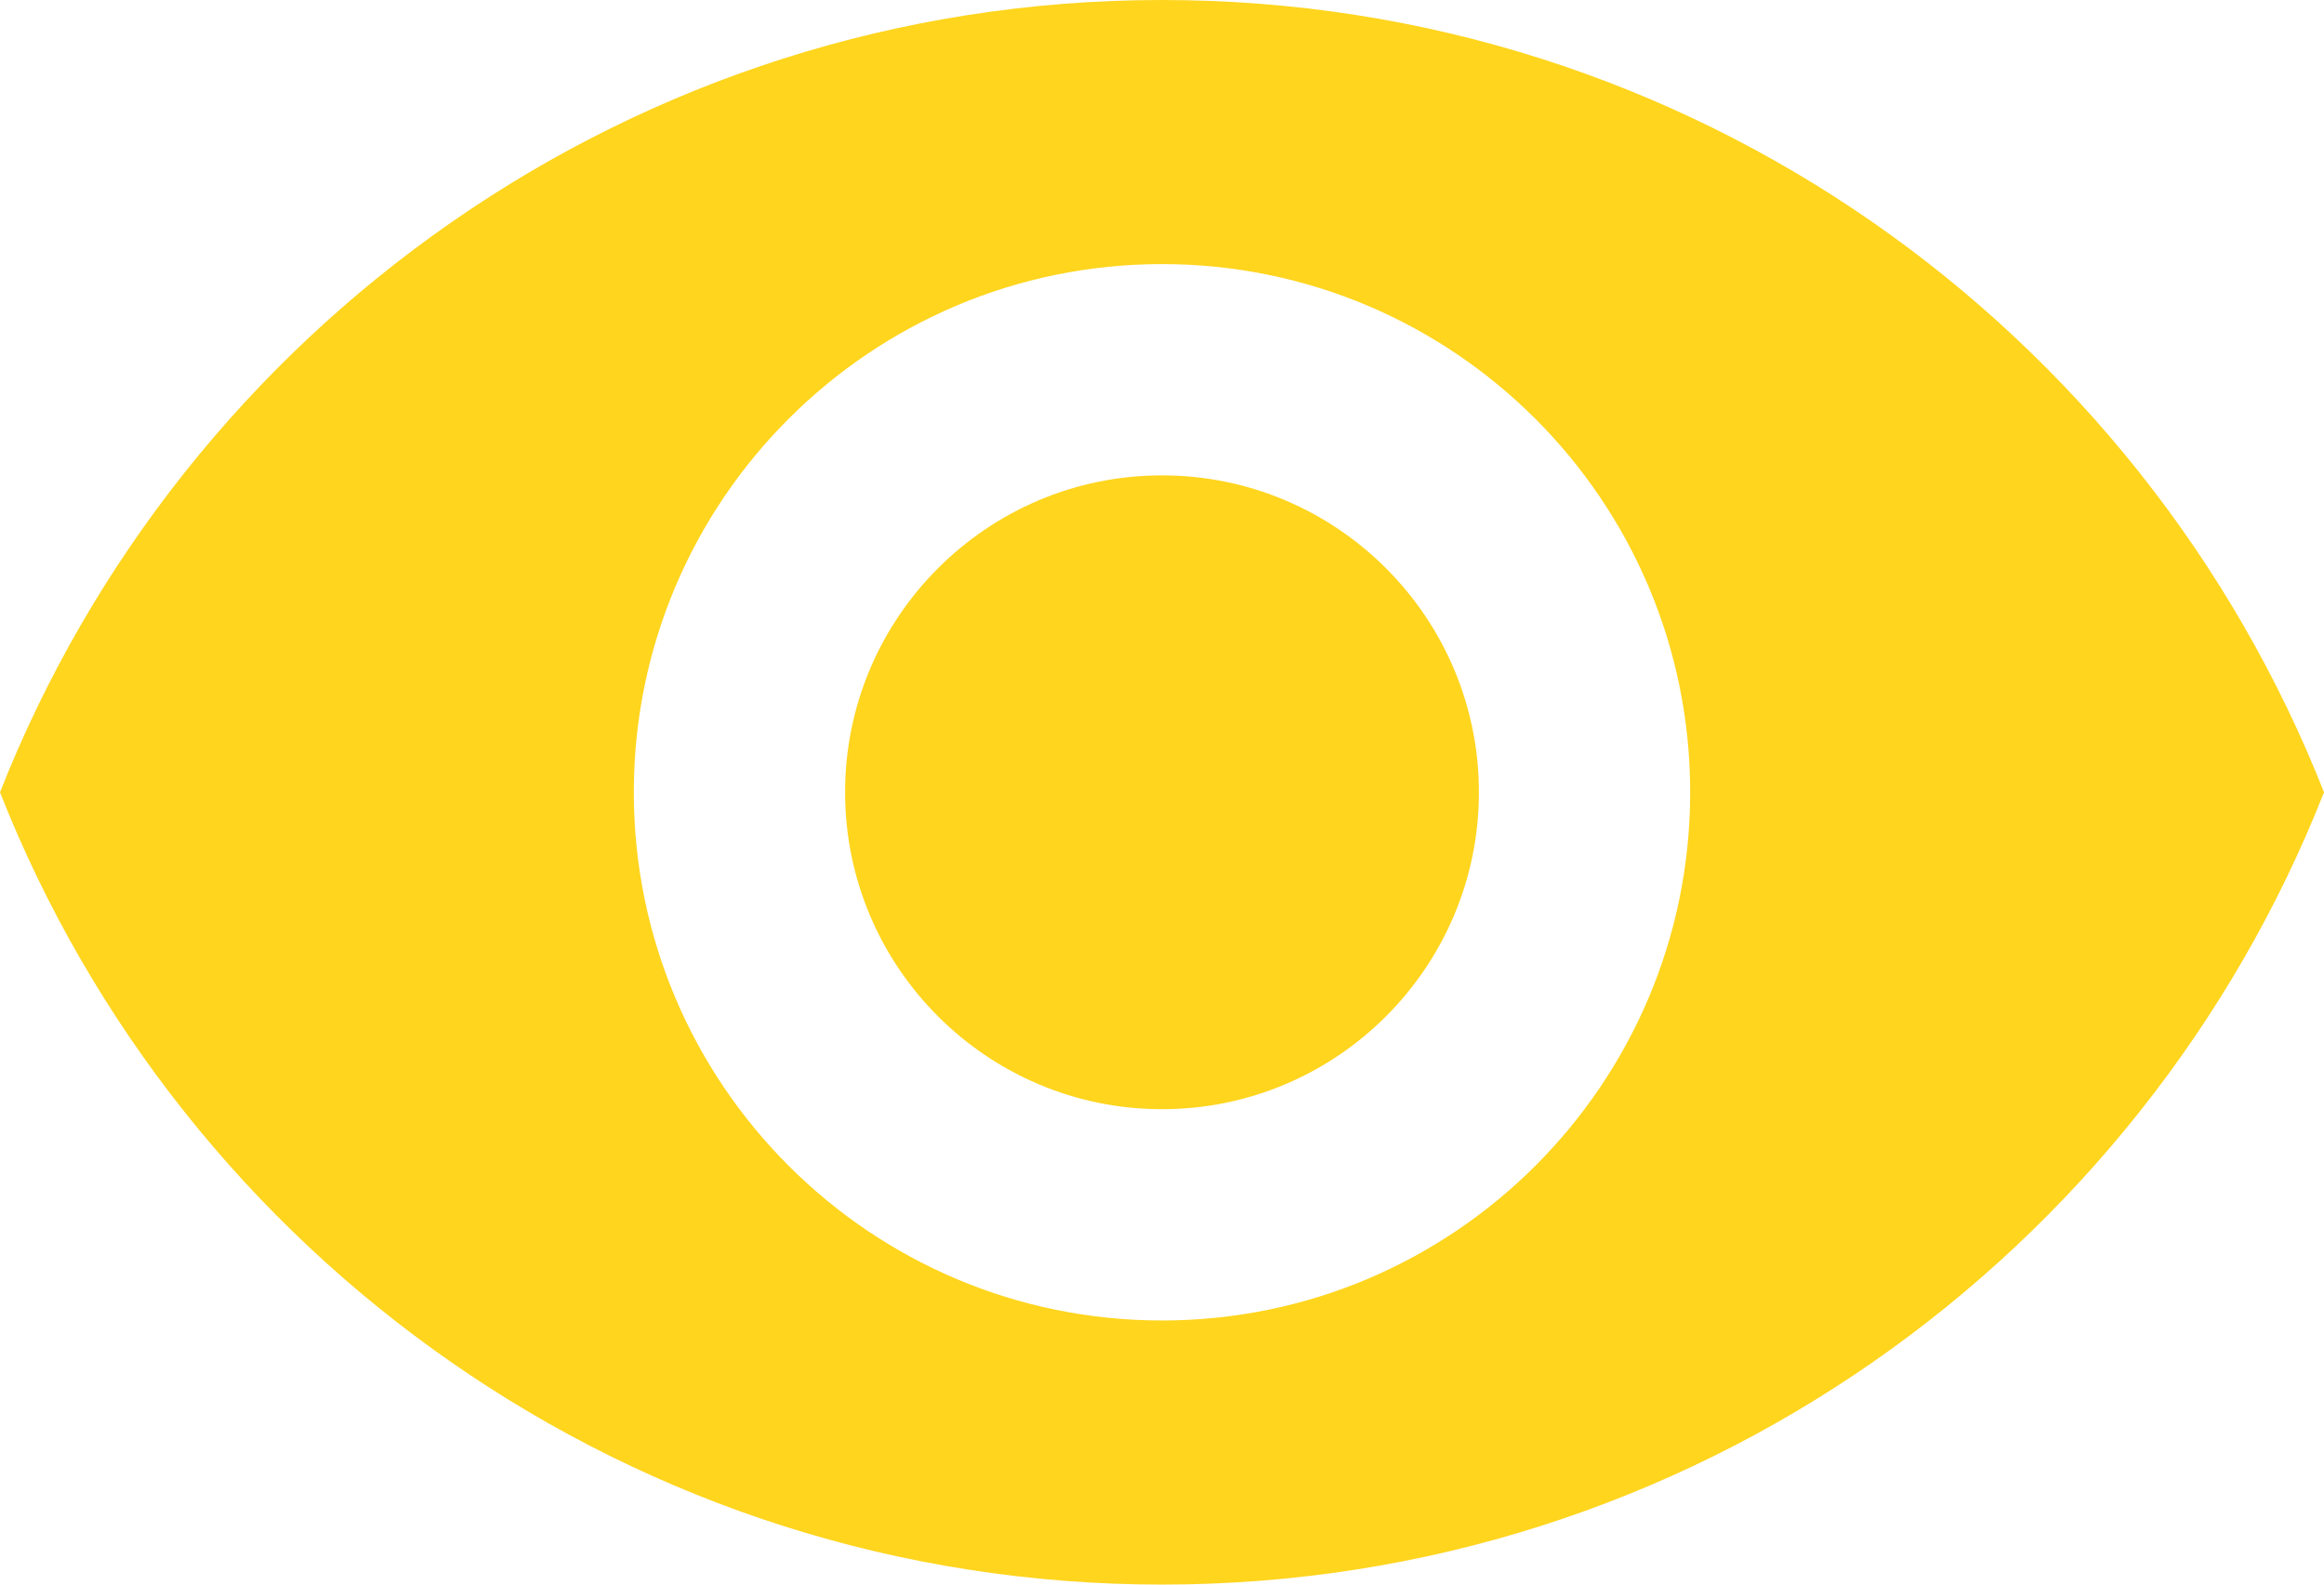
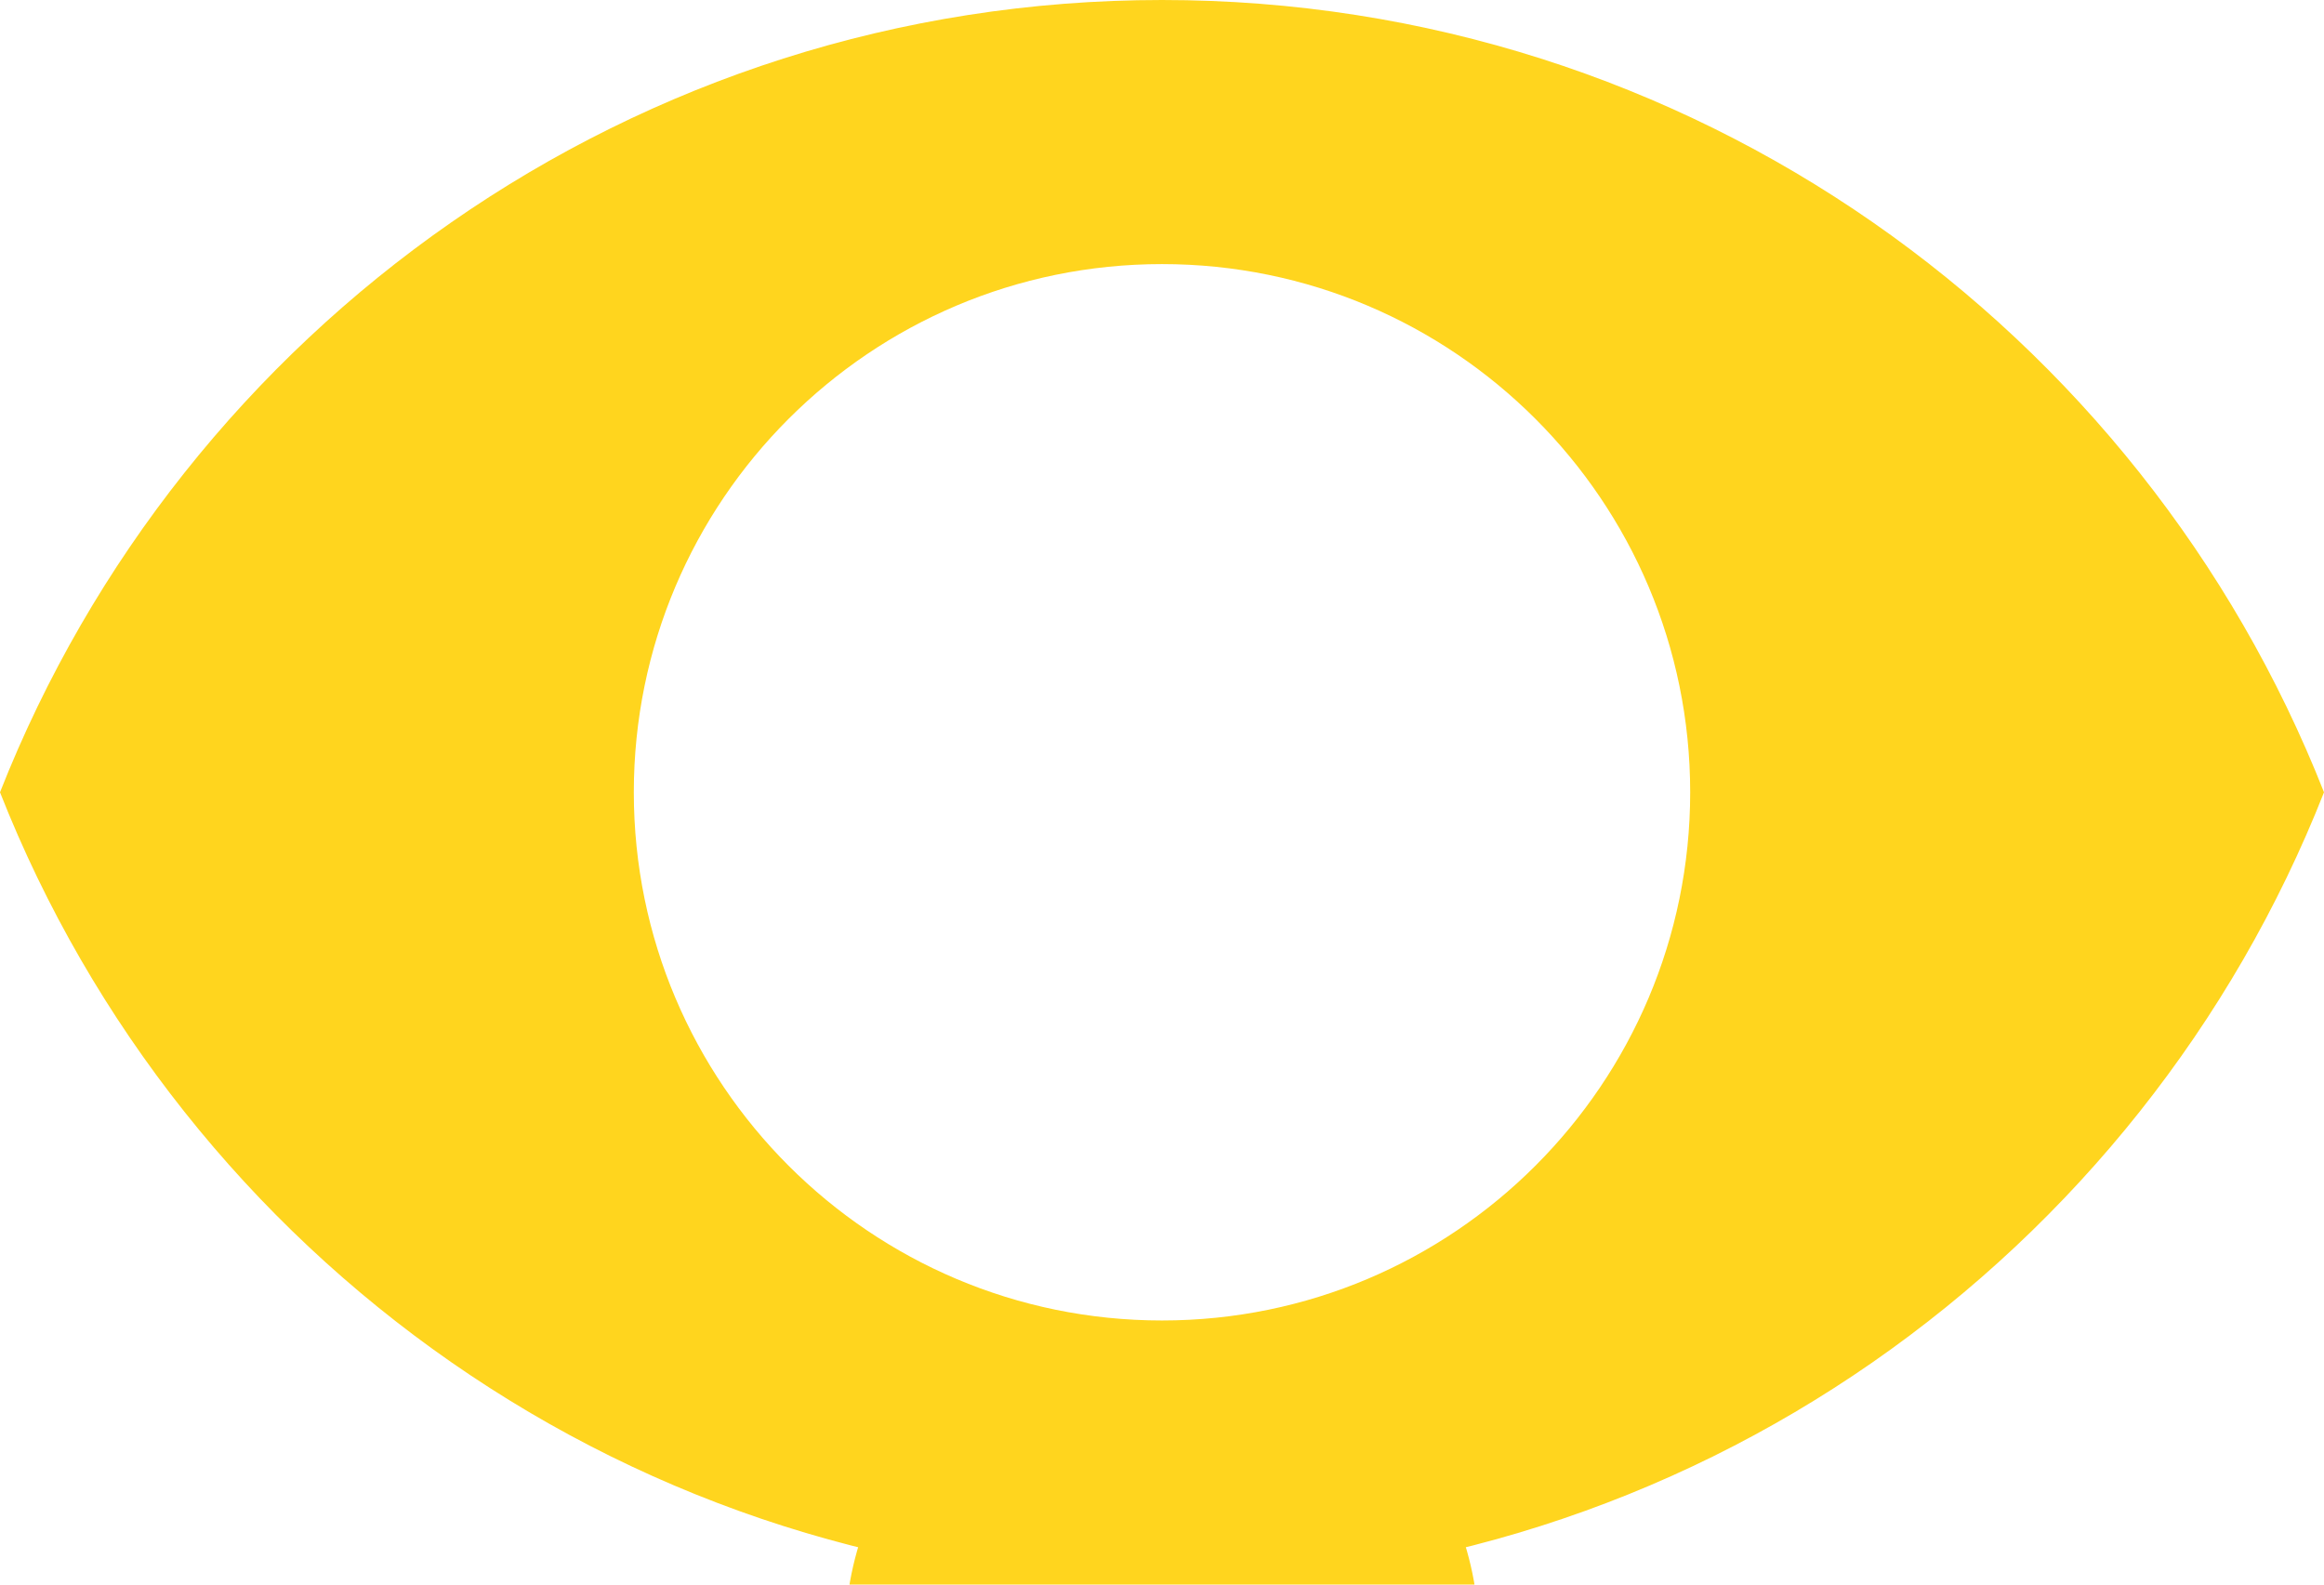
<svg xmlns="http://www.w3.org/2000/svg" fill="#ffd51e" height="30" preserveAspectRatio="xMidYMid meet" version="1" viewBox="2.0 9.0 44.0 30.0" width="44" zoomAndPan="magnify">
  <g id="change1_1">
-     <path d="M24 9c-10 0-18.54 6.22-22 15 3.46 8.78 12 15 22 15s18.54-6.22 22-15c-3.46-8.78-11.99-15-22-15zm0 25c-5.52 0-10-4.48-10-10s4.48-10 10-10 10 4.48 10 10-4.48 10-10 10zm0-16c-3.31 0-6 2.69-6 6s2.69 6 6 6 6-2.69 6-6-2.69-6-6-6z" fill="inherit" />
+     <path d="M24 9c-10 0-18.54 6.22-22 15 3.46 8.78 12 15 22 15s18.54-6.22 22-15c-3.46-8.78-11.99-15-22-15zm0 25c-5.52 0-10-4.48-10-10s4.48-10 10-10 10 4.48 10 10-4.48 10-10 10zc-3.31 0-6 2.69-6 6s2.69 6 6 6 6-2.69 6-6-2.69-6-6-6z" fill="inherit" />
  </g>
</svg>